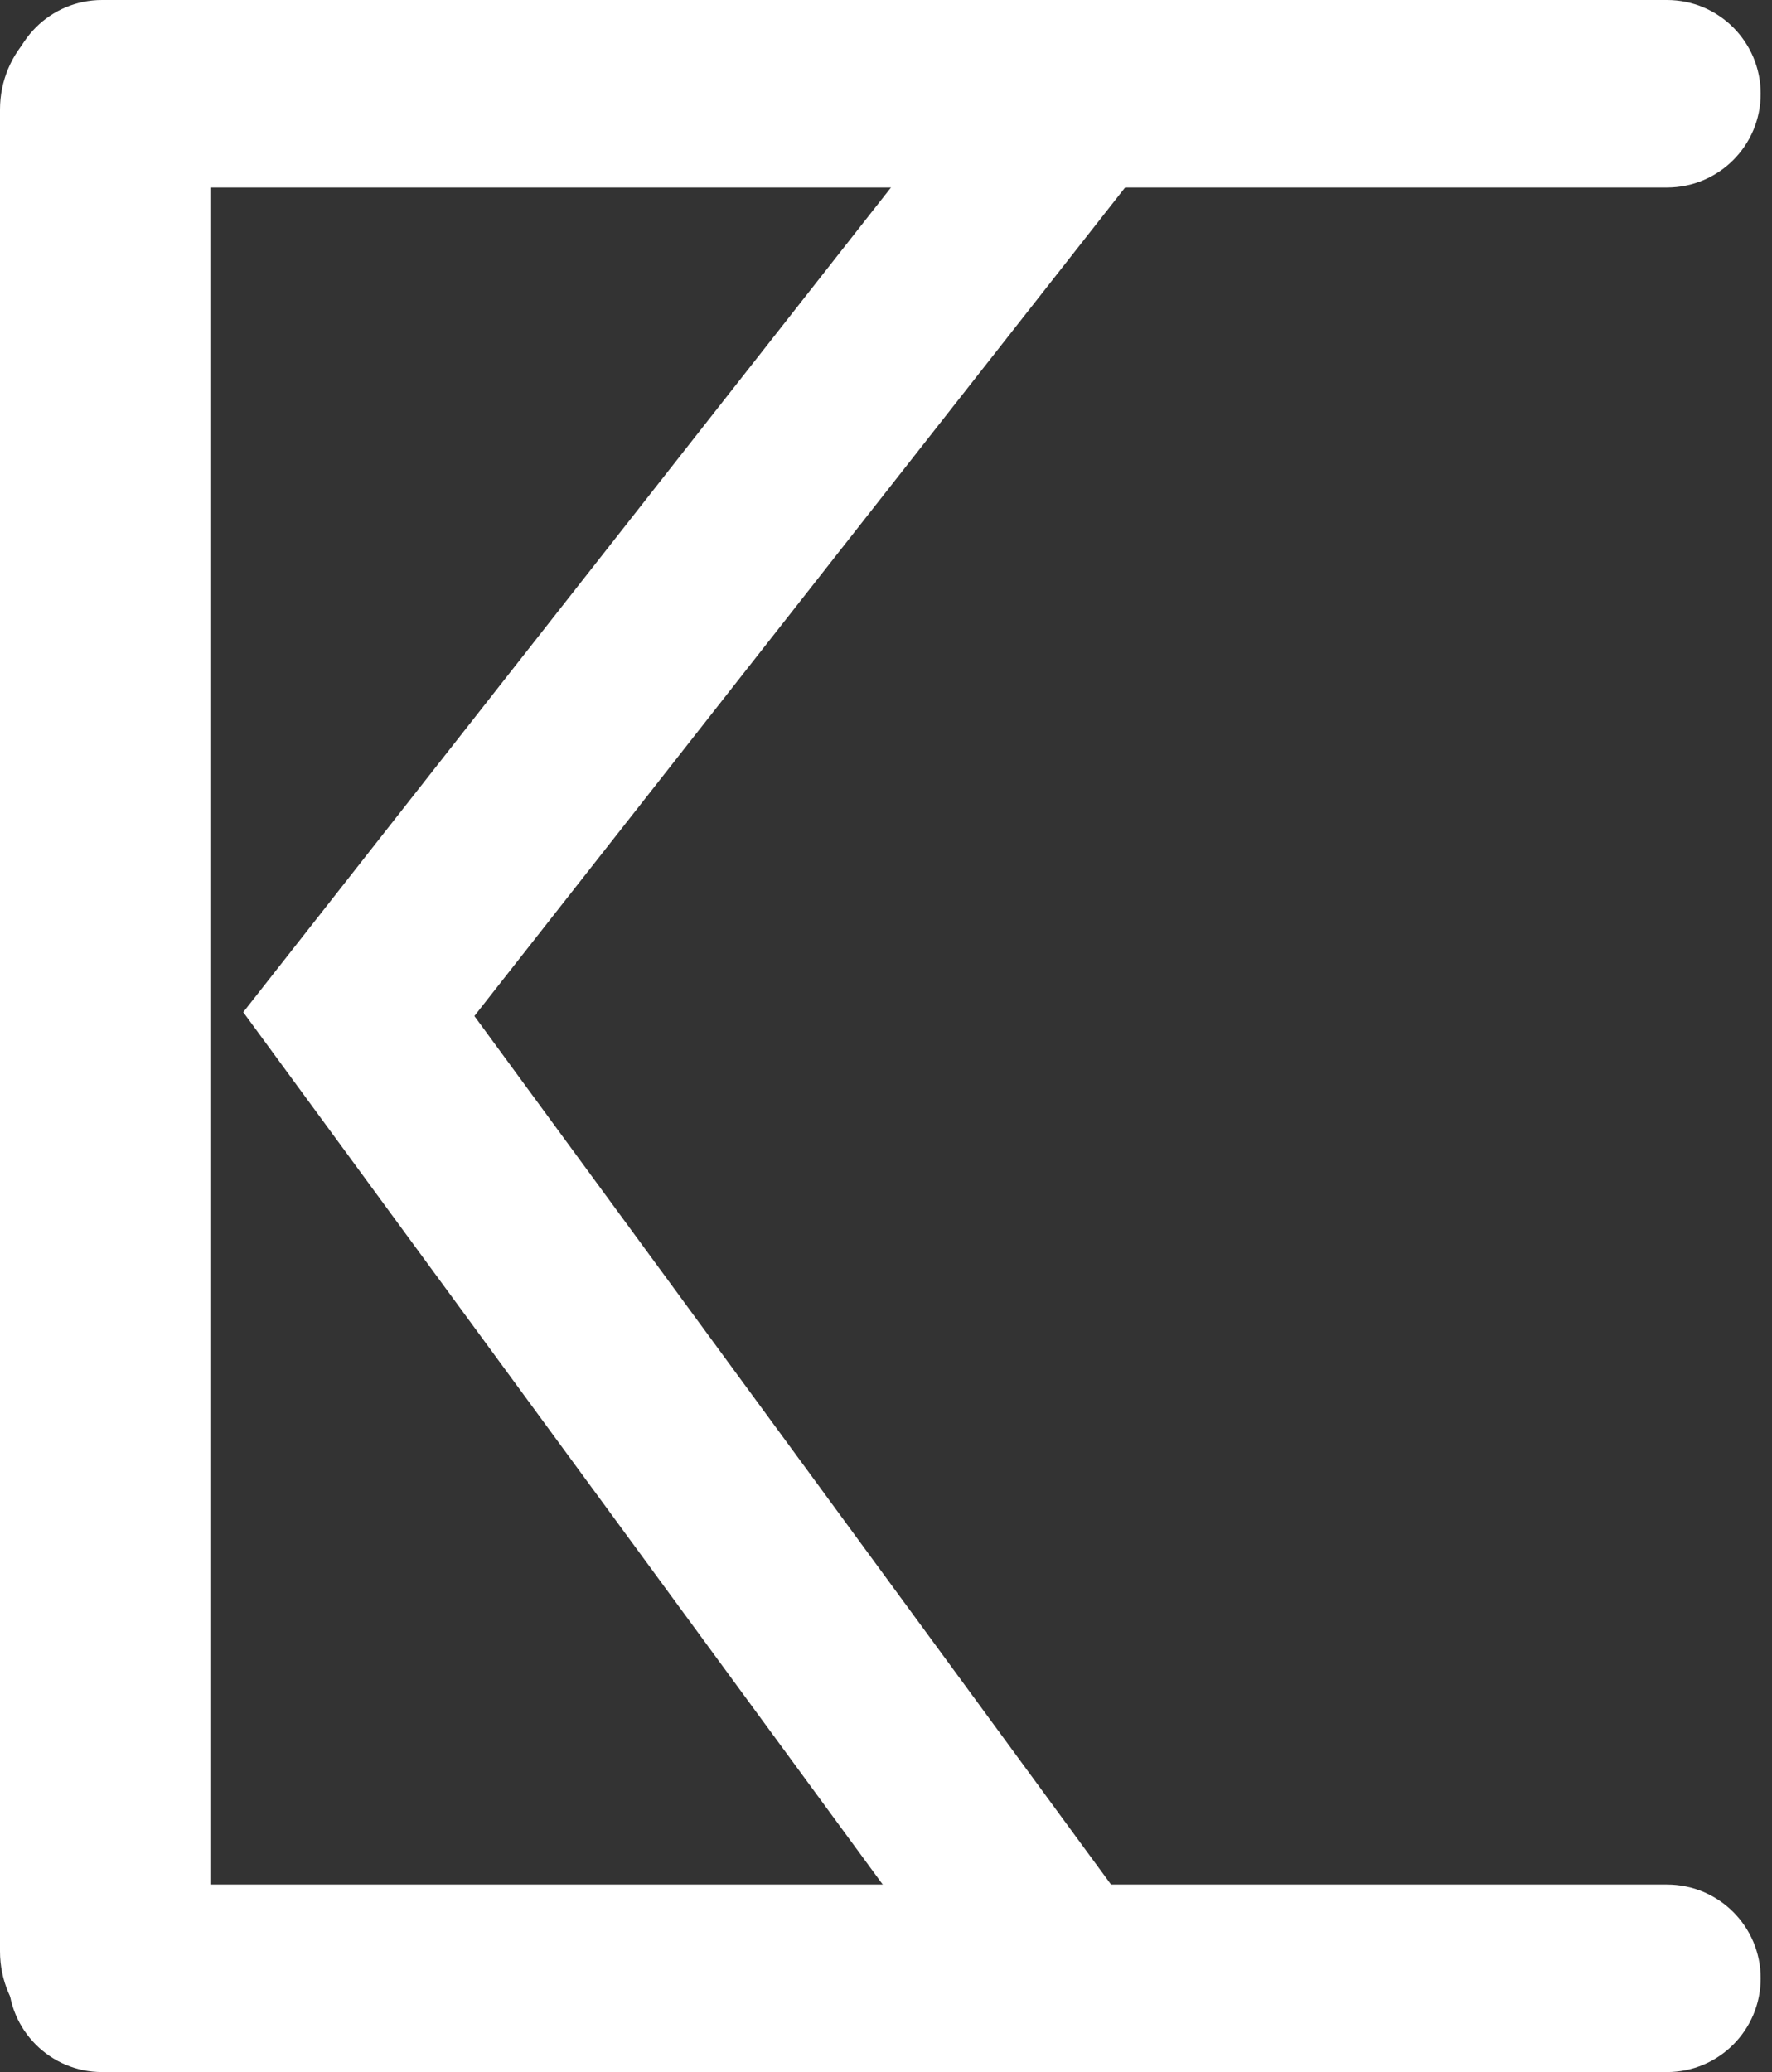
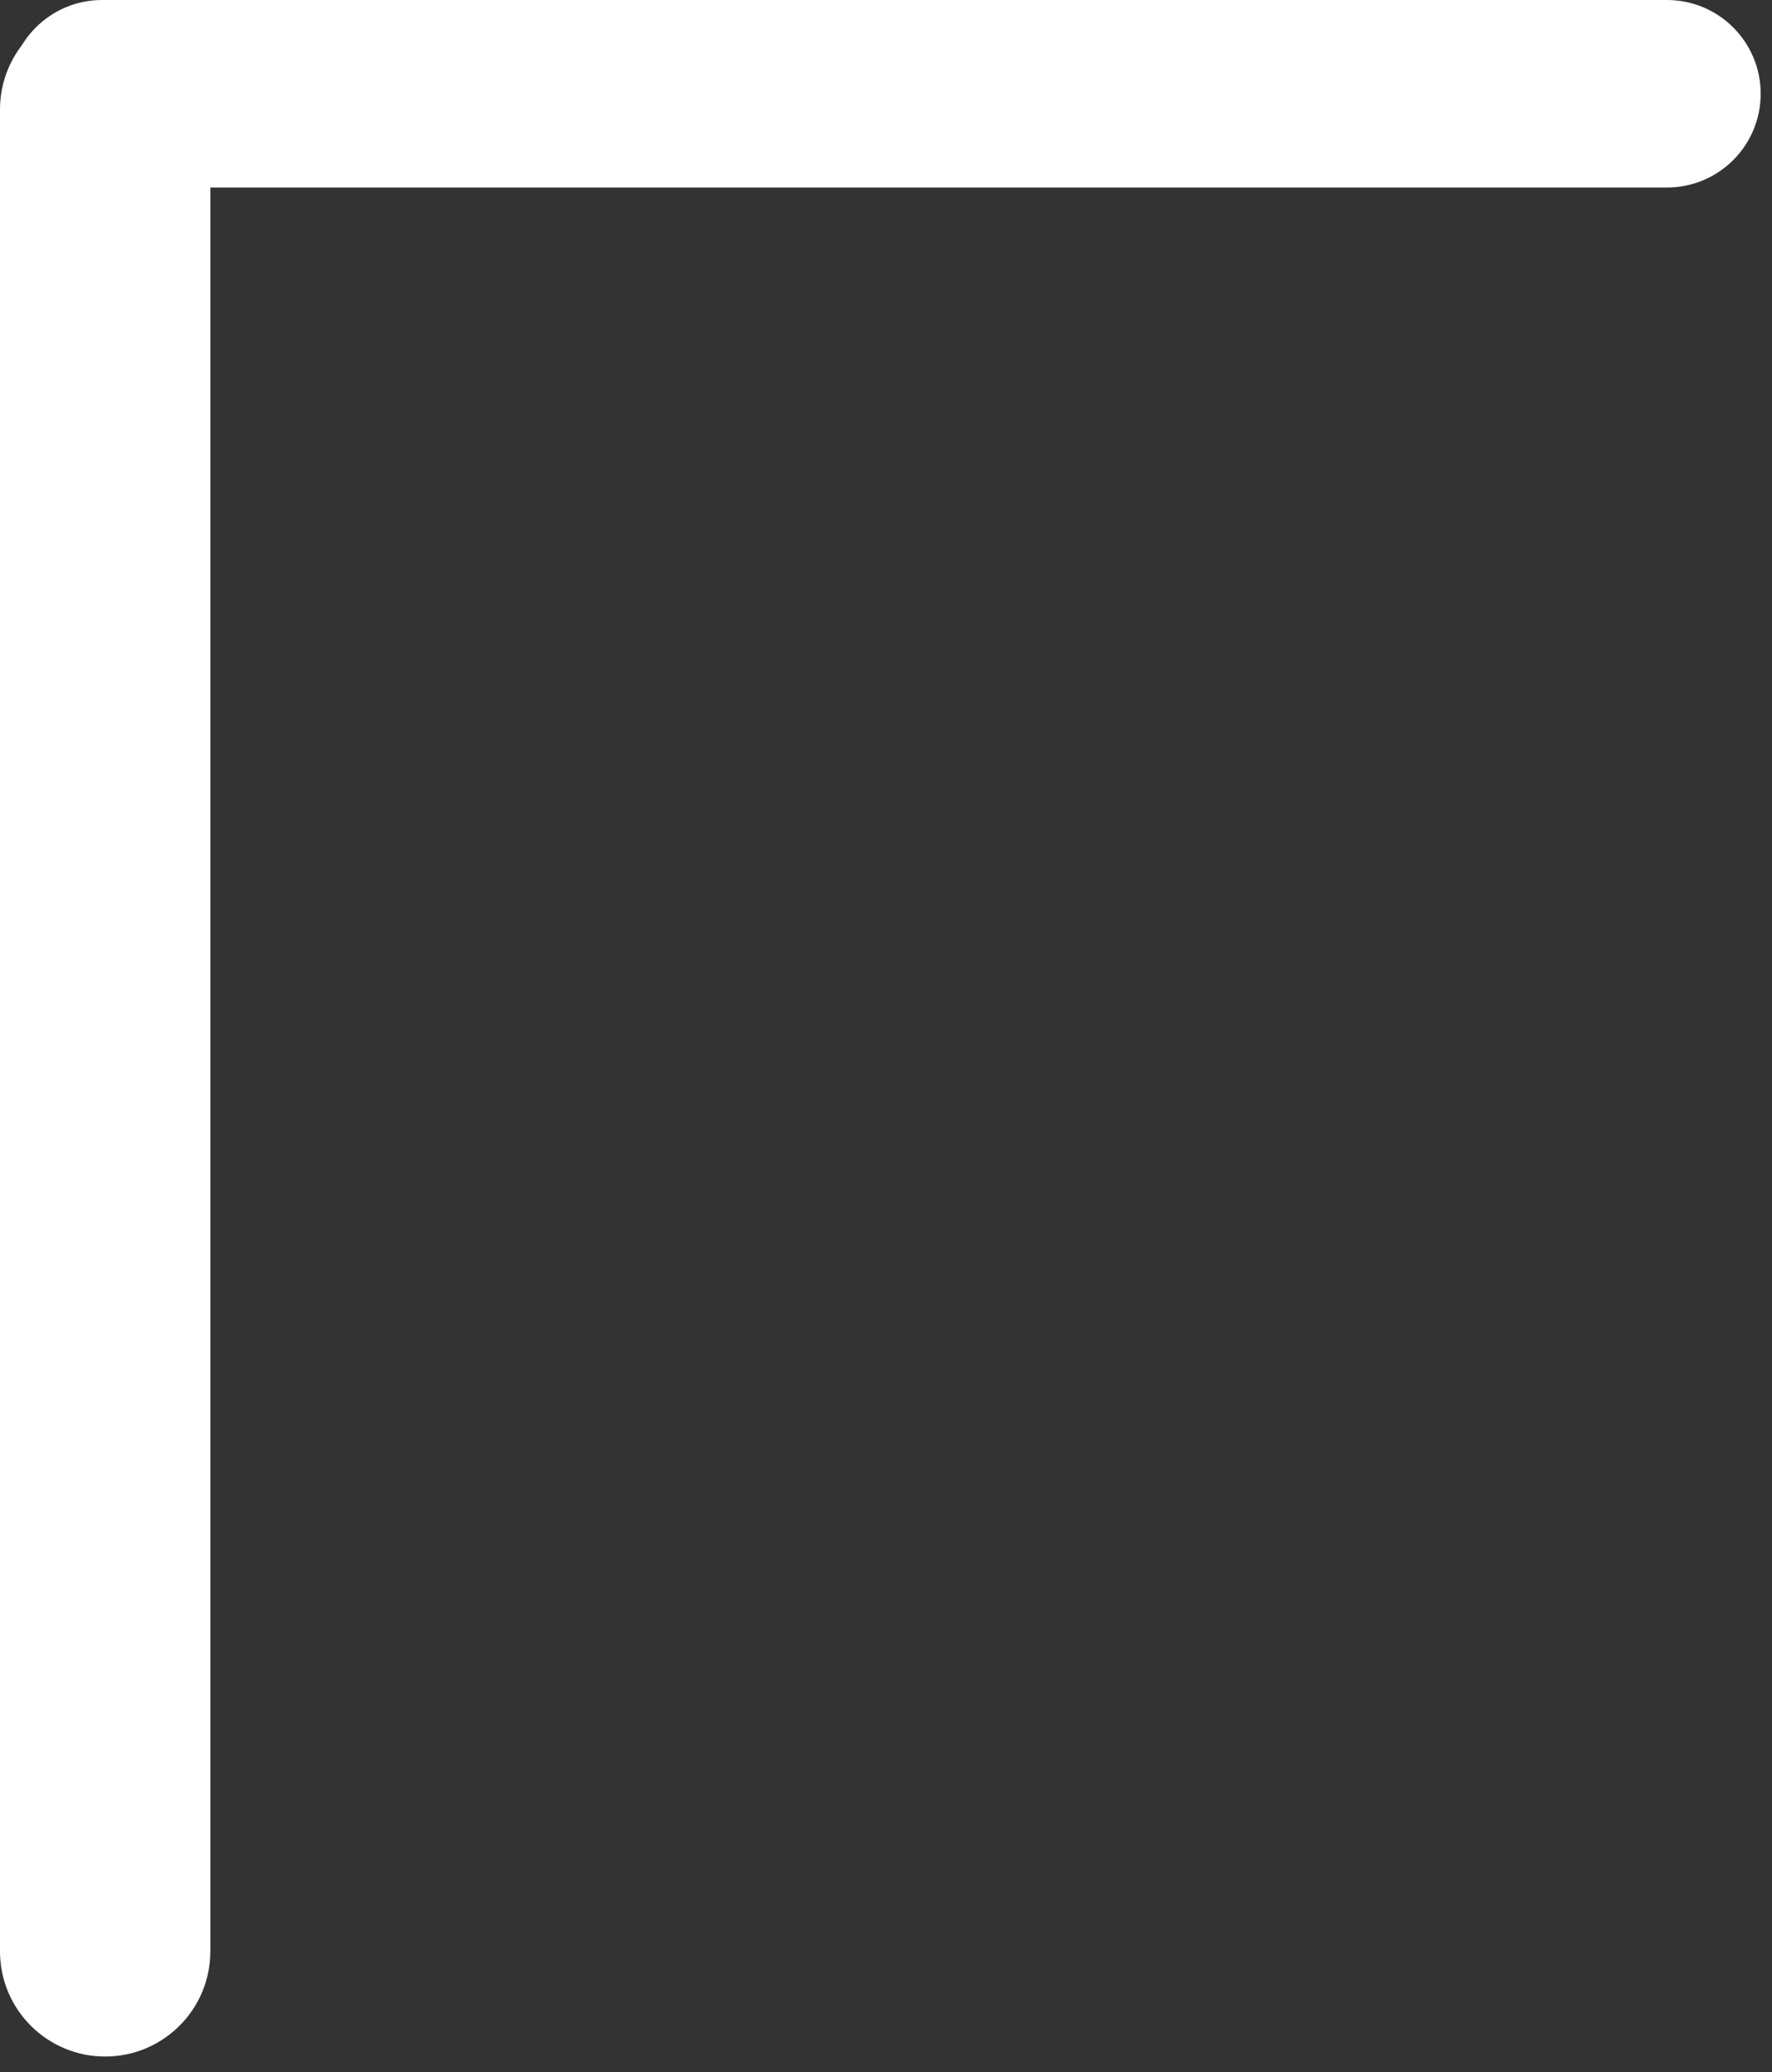
<svg xmlns="http://www.w3.org/2000/svg" width="77" height="90" viewBox="0 0 77 90" fill="none">
  <rect x="0" y="0" width="77" height="90" fill="#333333" stroke="none" />
  <path fill-rule="evenodd" clip-rule="evenodd" d="M76.508 4.072C76.508 6.322 74.685 8.145 72.435 8.145H4.436C2.187 8.145 0.364 6.322 0.364 4.072C0.364 1.823 2.187 0 4.436 0H72.435C74.685 0 76.508 1.823 76.508 4.072Z" fill="white" />
-   <path fill-rule="evenodd" clip-rule="evenodd" d="M76.508 85.927C76.508 88.177 74.685 90 72.435 90H4.436C2.187 90 0.364 88.177 0.364 85.927C0.364 83.678 2.187 81.855 4.436 81.855H72.435C74.685 81.855 76.508 83.678 76.508 85.927Z" fill="white" />
  <path fill-rule="evenodd" clip-rule="evenodd" d="M4.57 0.186C7.094 0.186 9.14 2.232 9.14 4.756L9.14 84.756C9.14 87.28 7.094 89.326 4.57 89.326C2.046 89.326 0 87.28 0 84.756L0 4.756C0 2.232 2.046 0.186 4.57 0.186Z" fill="white" />
-   <path d="M47.002 4.073L15.592 44.048L47.002 86.879" stroke="white" stroke-width="8" />
</svg>